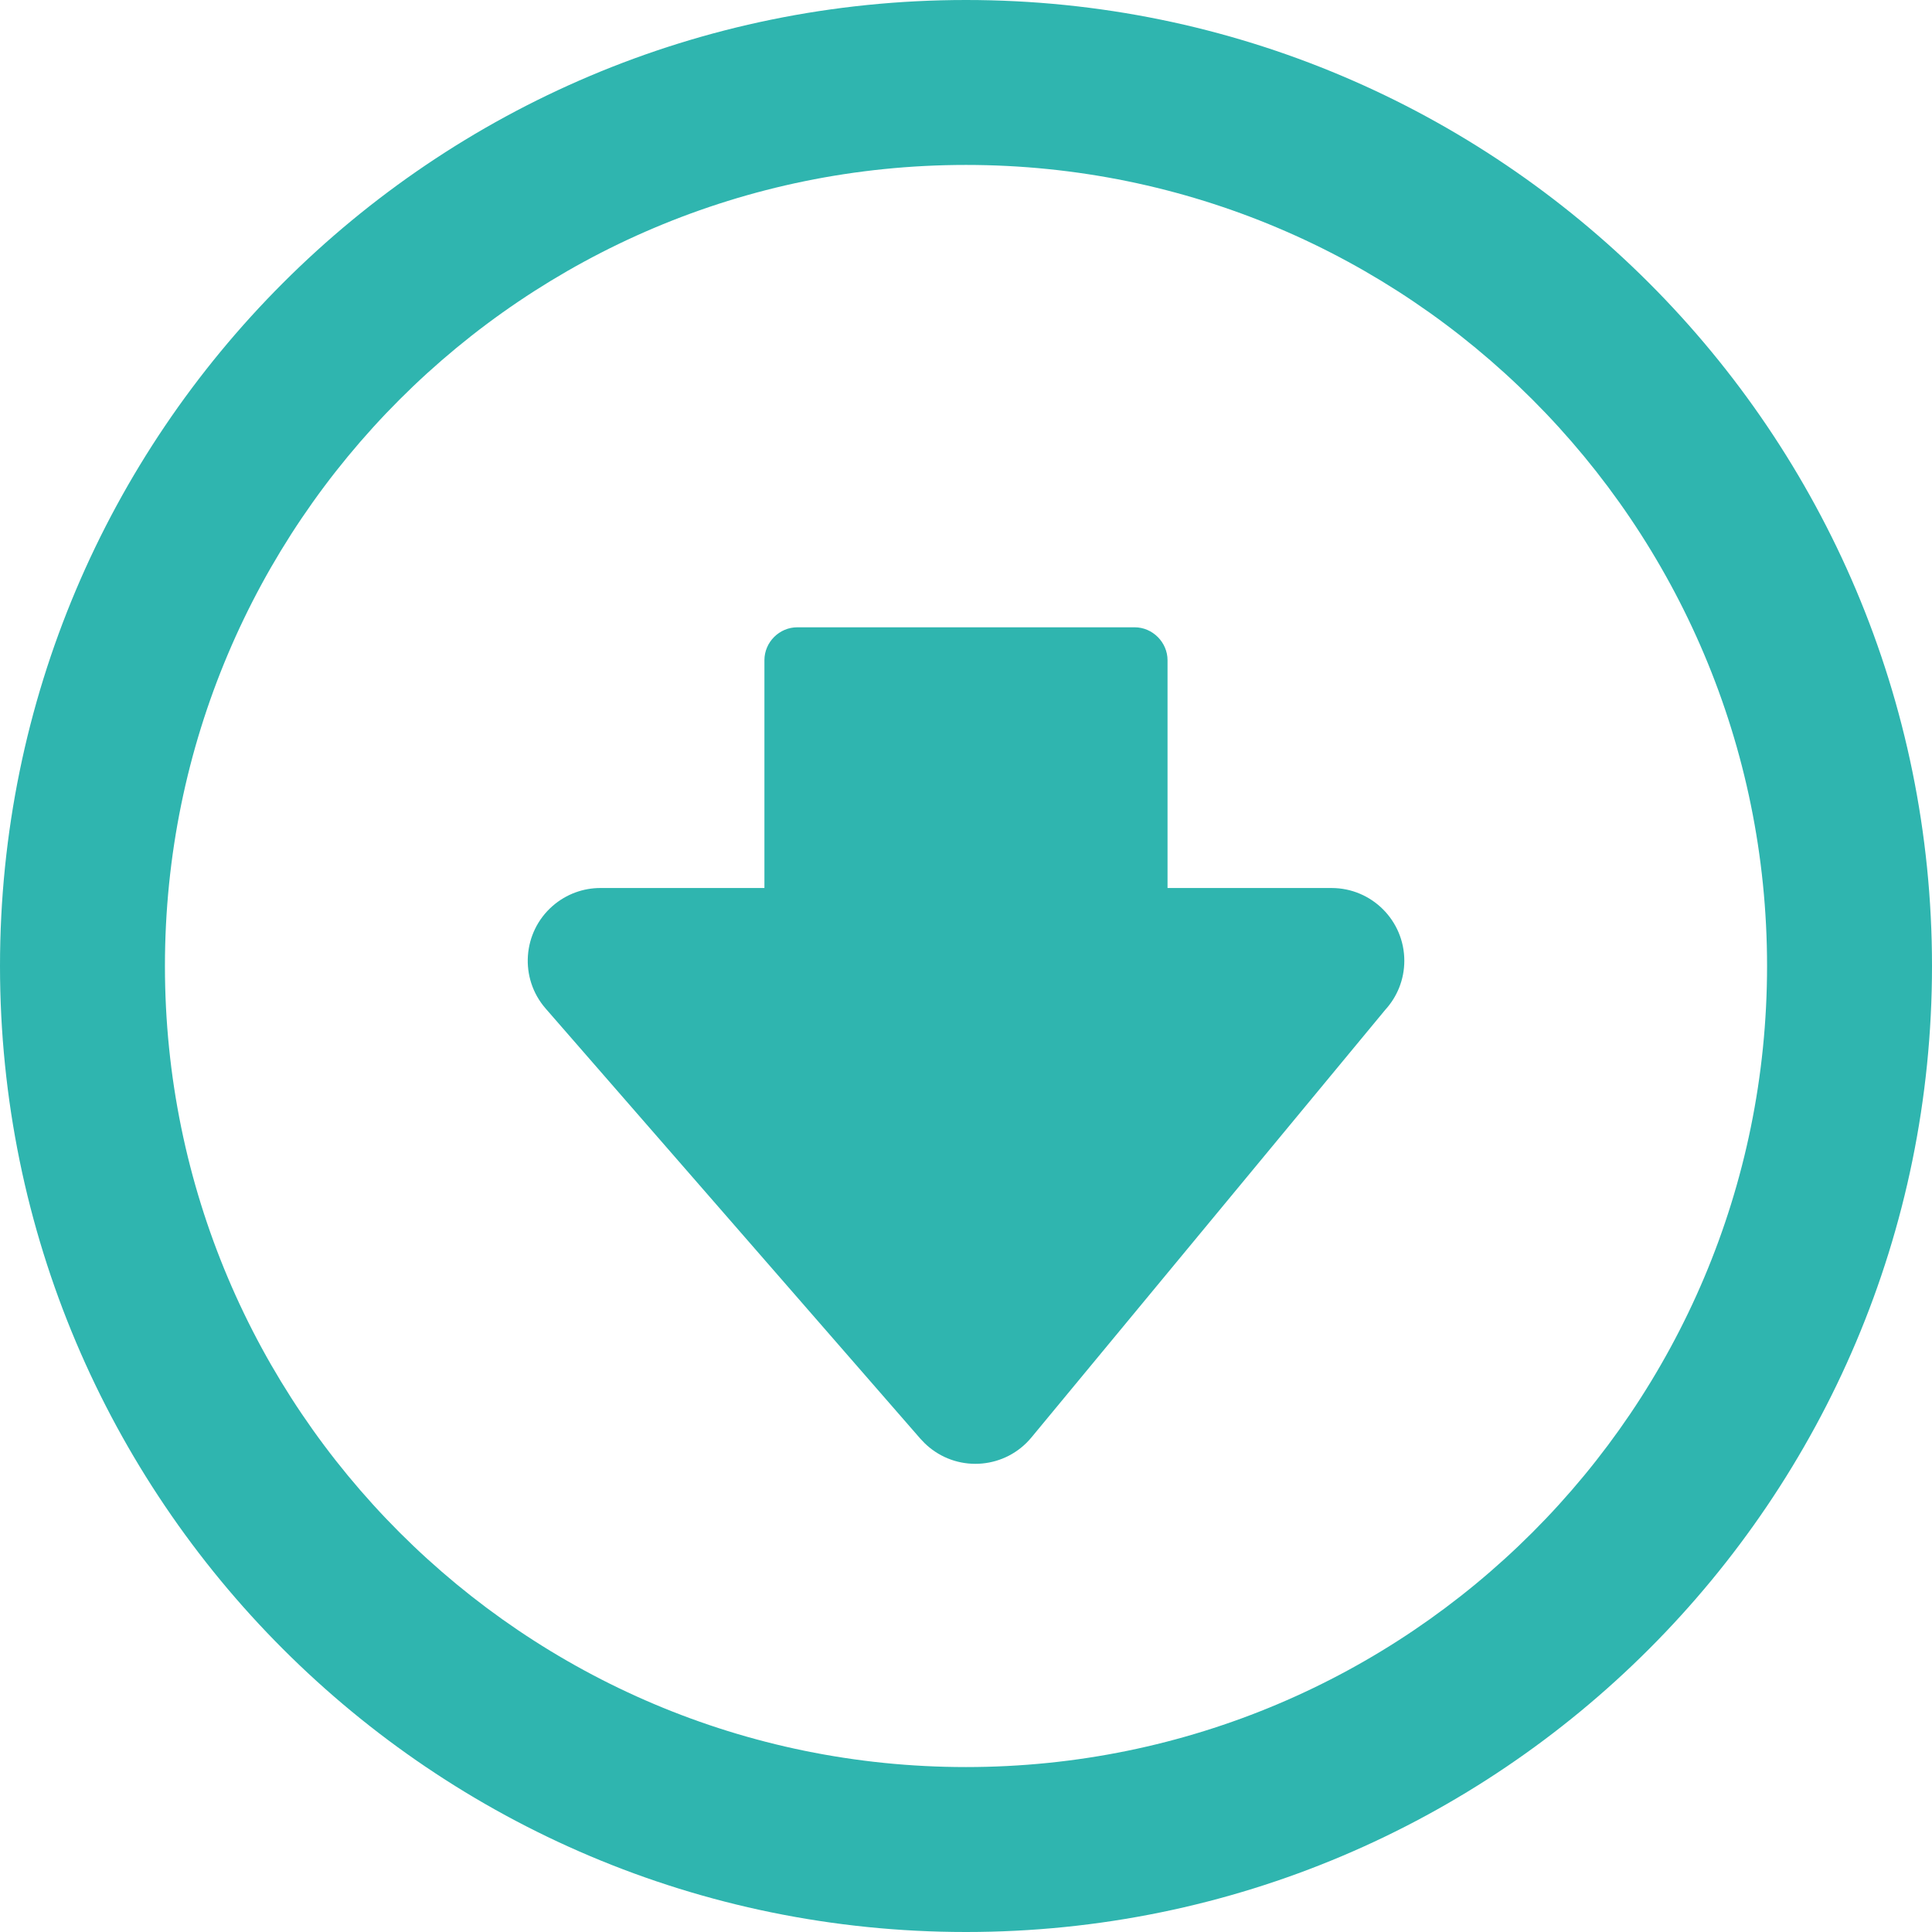
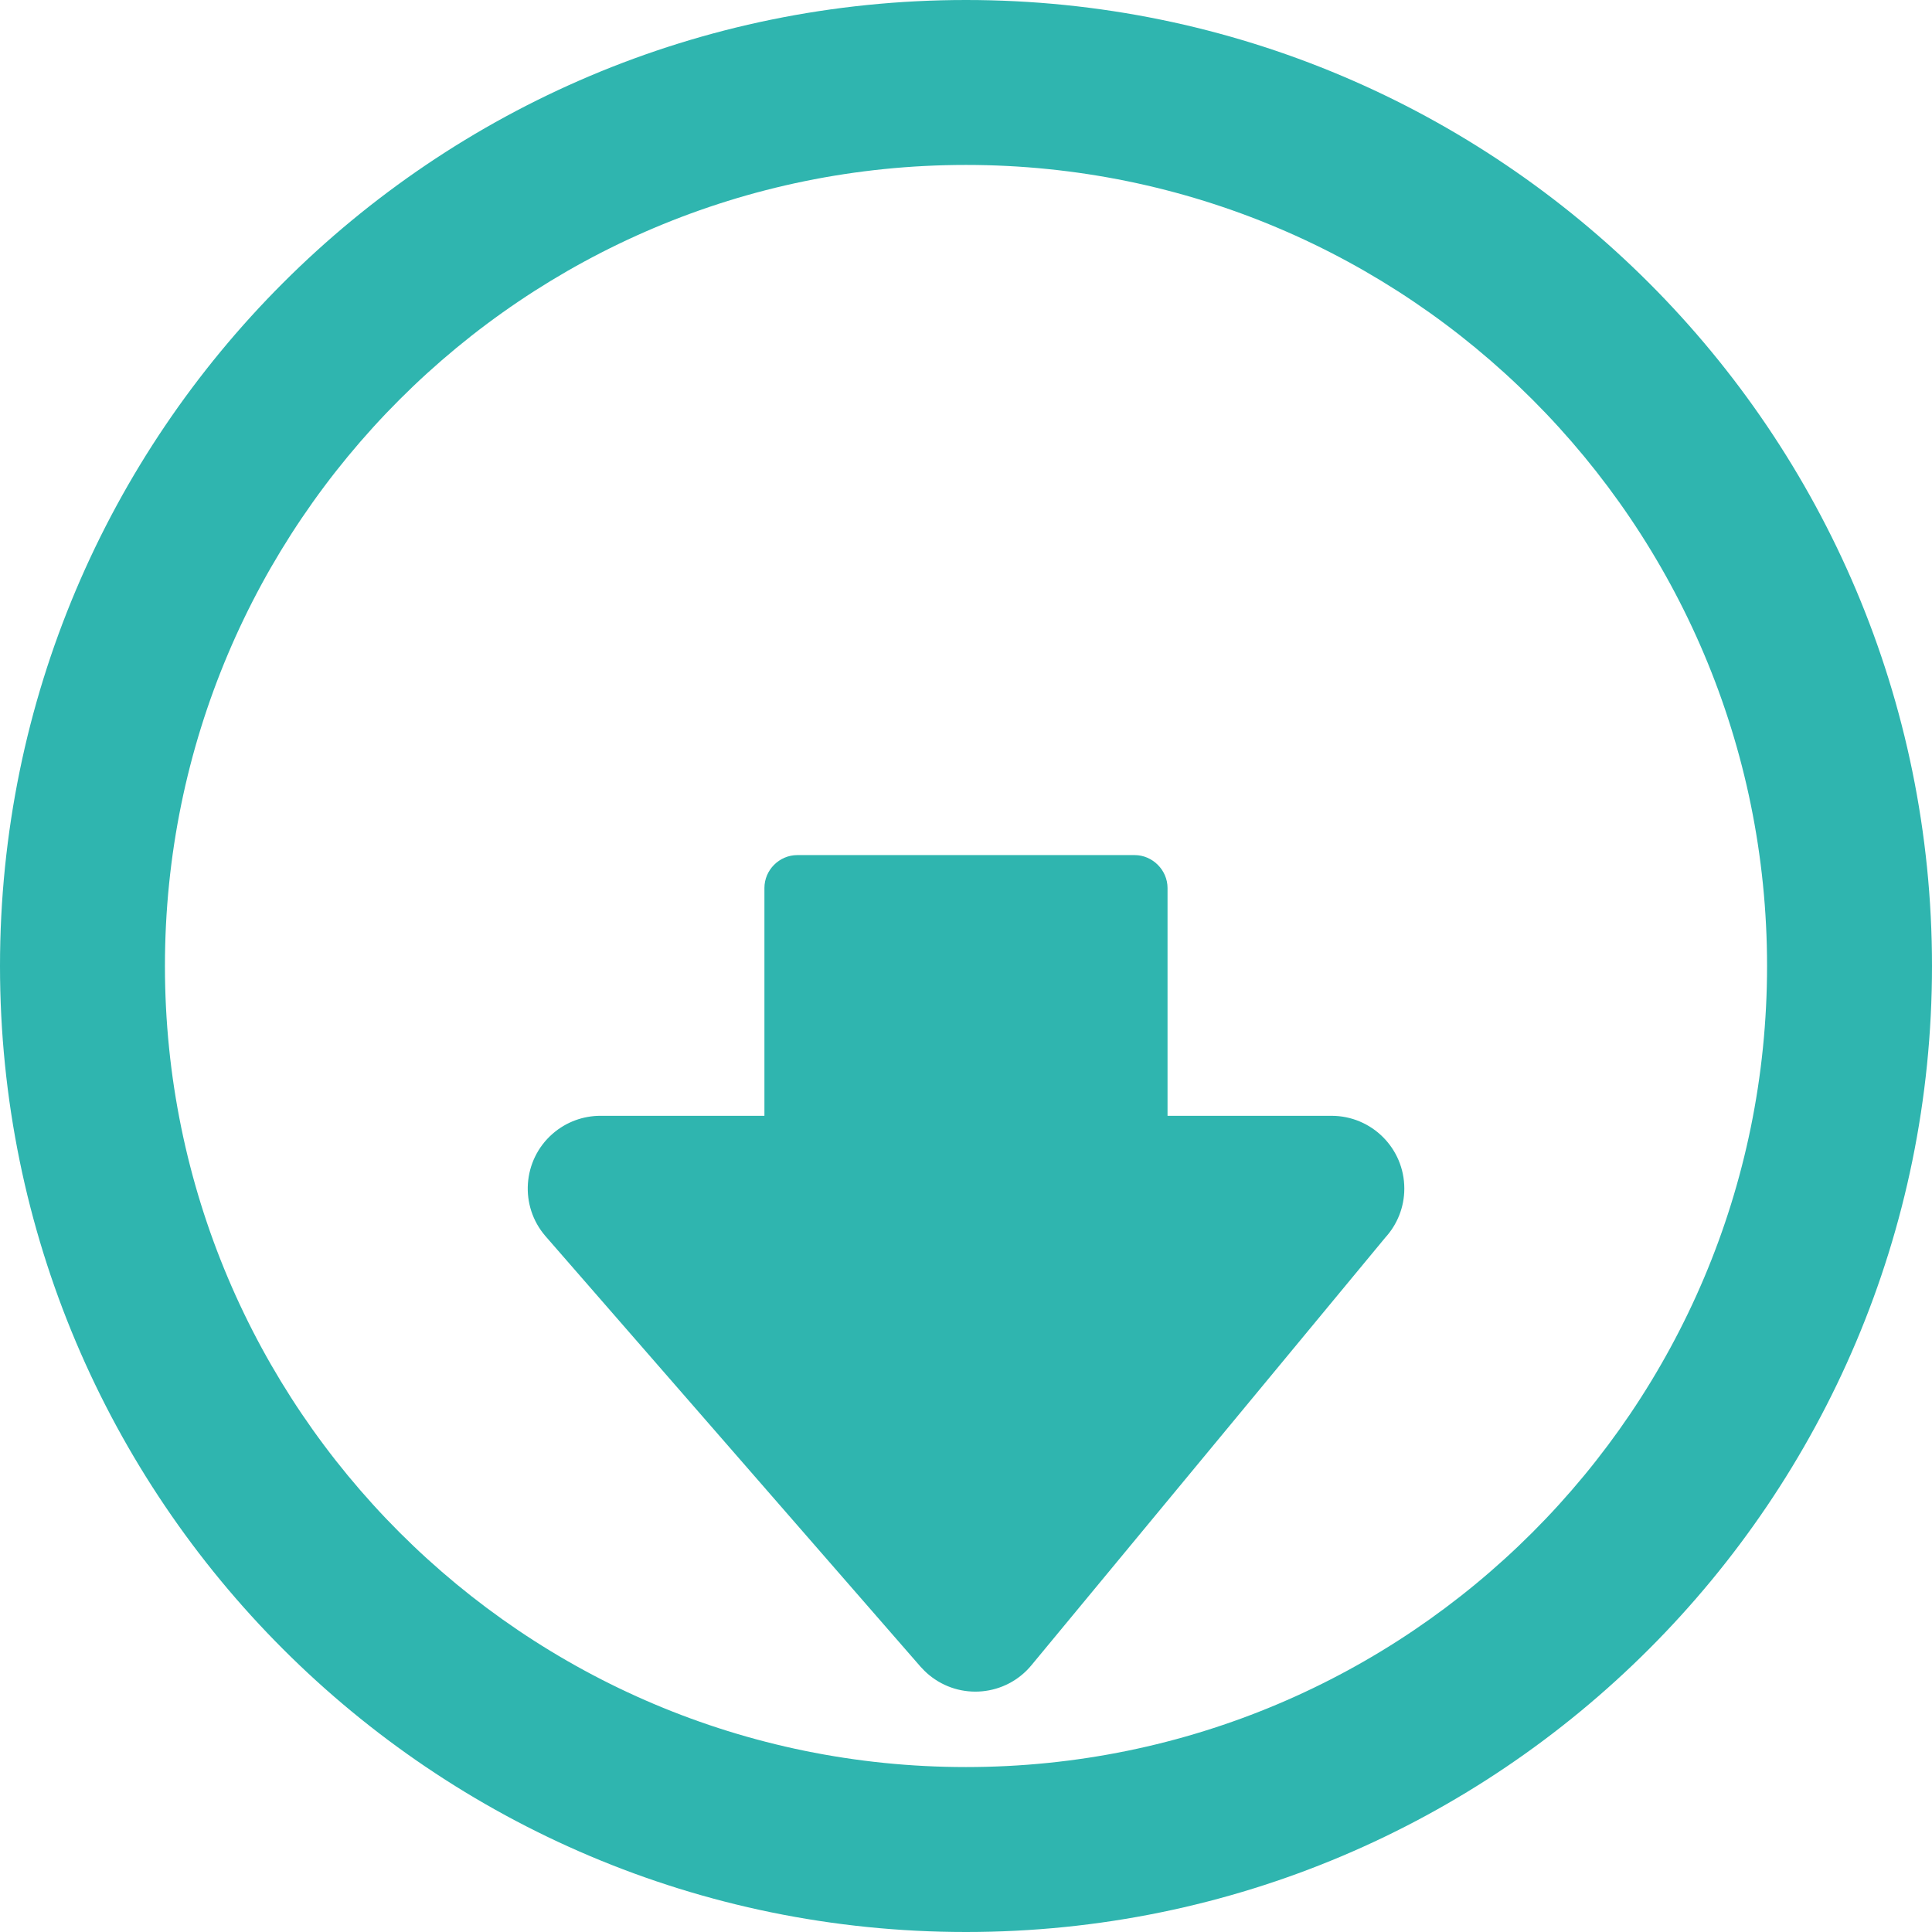
<svg xmlns="http://www.w3.org/2000/svg" id="Ebene_1" viewBox="0 0 512 512">
  <defs>
    <style>.cls-1{fill:#2fb5af;}</style>
  </defs>
-   <path class="cls-1" d="M256,512c70.69,0,134.69-28.66,181.01-74.99,46.33-46.32,74.99-110.32,74.99-181.01s-28.66-134.69-74.99-181.01C390.69,28.66,326.69,0,256,0S121.31,28.66,74.99,74.99C28.66,121.31,0,185.32,0,256s28.66,134.69,74.99,181.01c46.32,46.33,110.32,74.99,181.01,74.99Zm53.41-276.67v-60.37c0-4.74-3.97-8.72-8.71-8.72h-89.41c-4.74,0-8.71,3.92-8.71,8.72v60.37h-43.45c-4.5,0-9.01,1.57-12.66,4.74-8.02,6.99-8.86,19.17-1.88,27.19l99.37,114.07c.69,.77,1.43,1.5,2.25,2.18,8.2,6.78,20.34,5.63,27.12-2.56l93.77-113.33c3.14-3.43,5.06-8,5.06-13.01,0-10.65-8.64-19.28-19.29-19.28h-43.46Zm96.7,170.78c-38.41,38.41-91.49,62.18-150.11,62.18s-111.7-23.77-150.11-62.18c-38.41-38.41-62.18-91.49-62.18-150.11s23.77-111.7,62.18-150.11c38.41-38.41,91.49-62.18,150.11-62.18s111.7,23.77,150.11,62.18c38.41,38.41,62.18,91.49,62.18,150.11s-23.77,111.7-62.18,150.11Z" />
+   <path class="cls-1" d="M256,512c70.69,0,134.69-28.66,181.01-74.99,46.33-46.32,74.99-110.32,74.99-181.01s-28.66-134.69-74.99-181.01C390.69,28.66,326.69,0,256,0S121.31,28.66,74.99,74.99C28.66,121.31,0,185.32,0,256s28.66,134.69,74.99,181.01c46.32,46.33,110.32,74.99,181.01,74.99Zm53.41-276.67c0-4.74-3.97-8.72-8.71-8.72h-89.41c-4.74,0-8.71,3.92-8.71,8.72v60.37h-43.45c-4.5,0-9.01,1.57-12.66,4.74-8.02,6.99-8.86,19.17-1.88,27.19l99.37,114.07c.69,.77,1.43,1.5,2.25,2.18,8.2,6.78,20.34,5.63,27.12-2.56l93.77-113.33c3.14-3.43,5.06-8,5.06-13.01,0-10.65-8.64-19.28-19.29-19.28h-43.46Zm96.7,170.78c-38.41,38.41-91.49,62.18-150.11,62.18s-111.7-23.77-150.11-62.18c-38.41-38.41-62.18-91.49-62.18-150.11s23.77-111.7,62.18-150.11c38.41-38.41,91.49-62.18,150.11-62.18s111.7,23.77,150.11,62.18c38.41,38.41,62.18,91.49,62.18,150.11s-23.77,111.7-62.18,150.11Z" />
</svg>